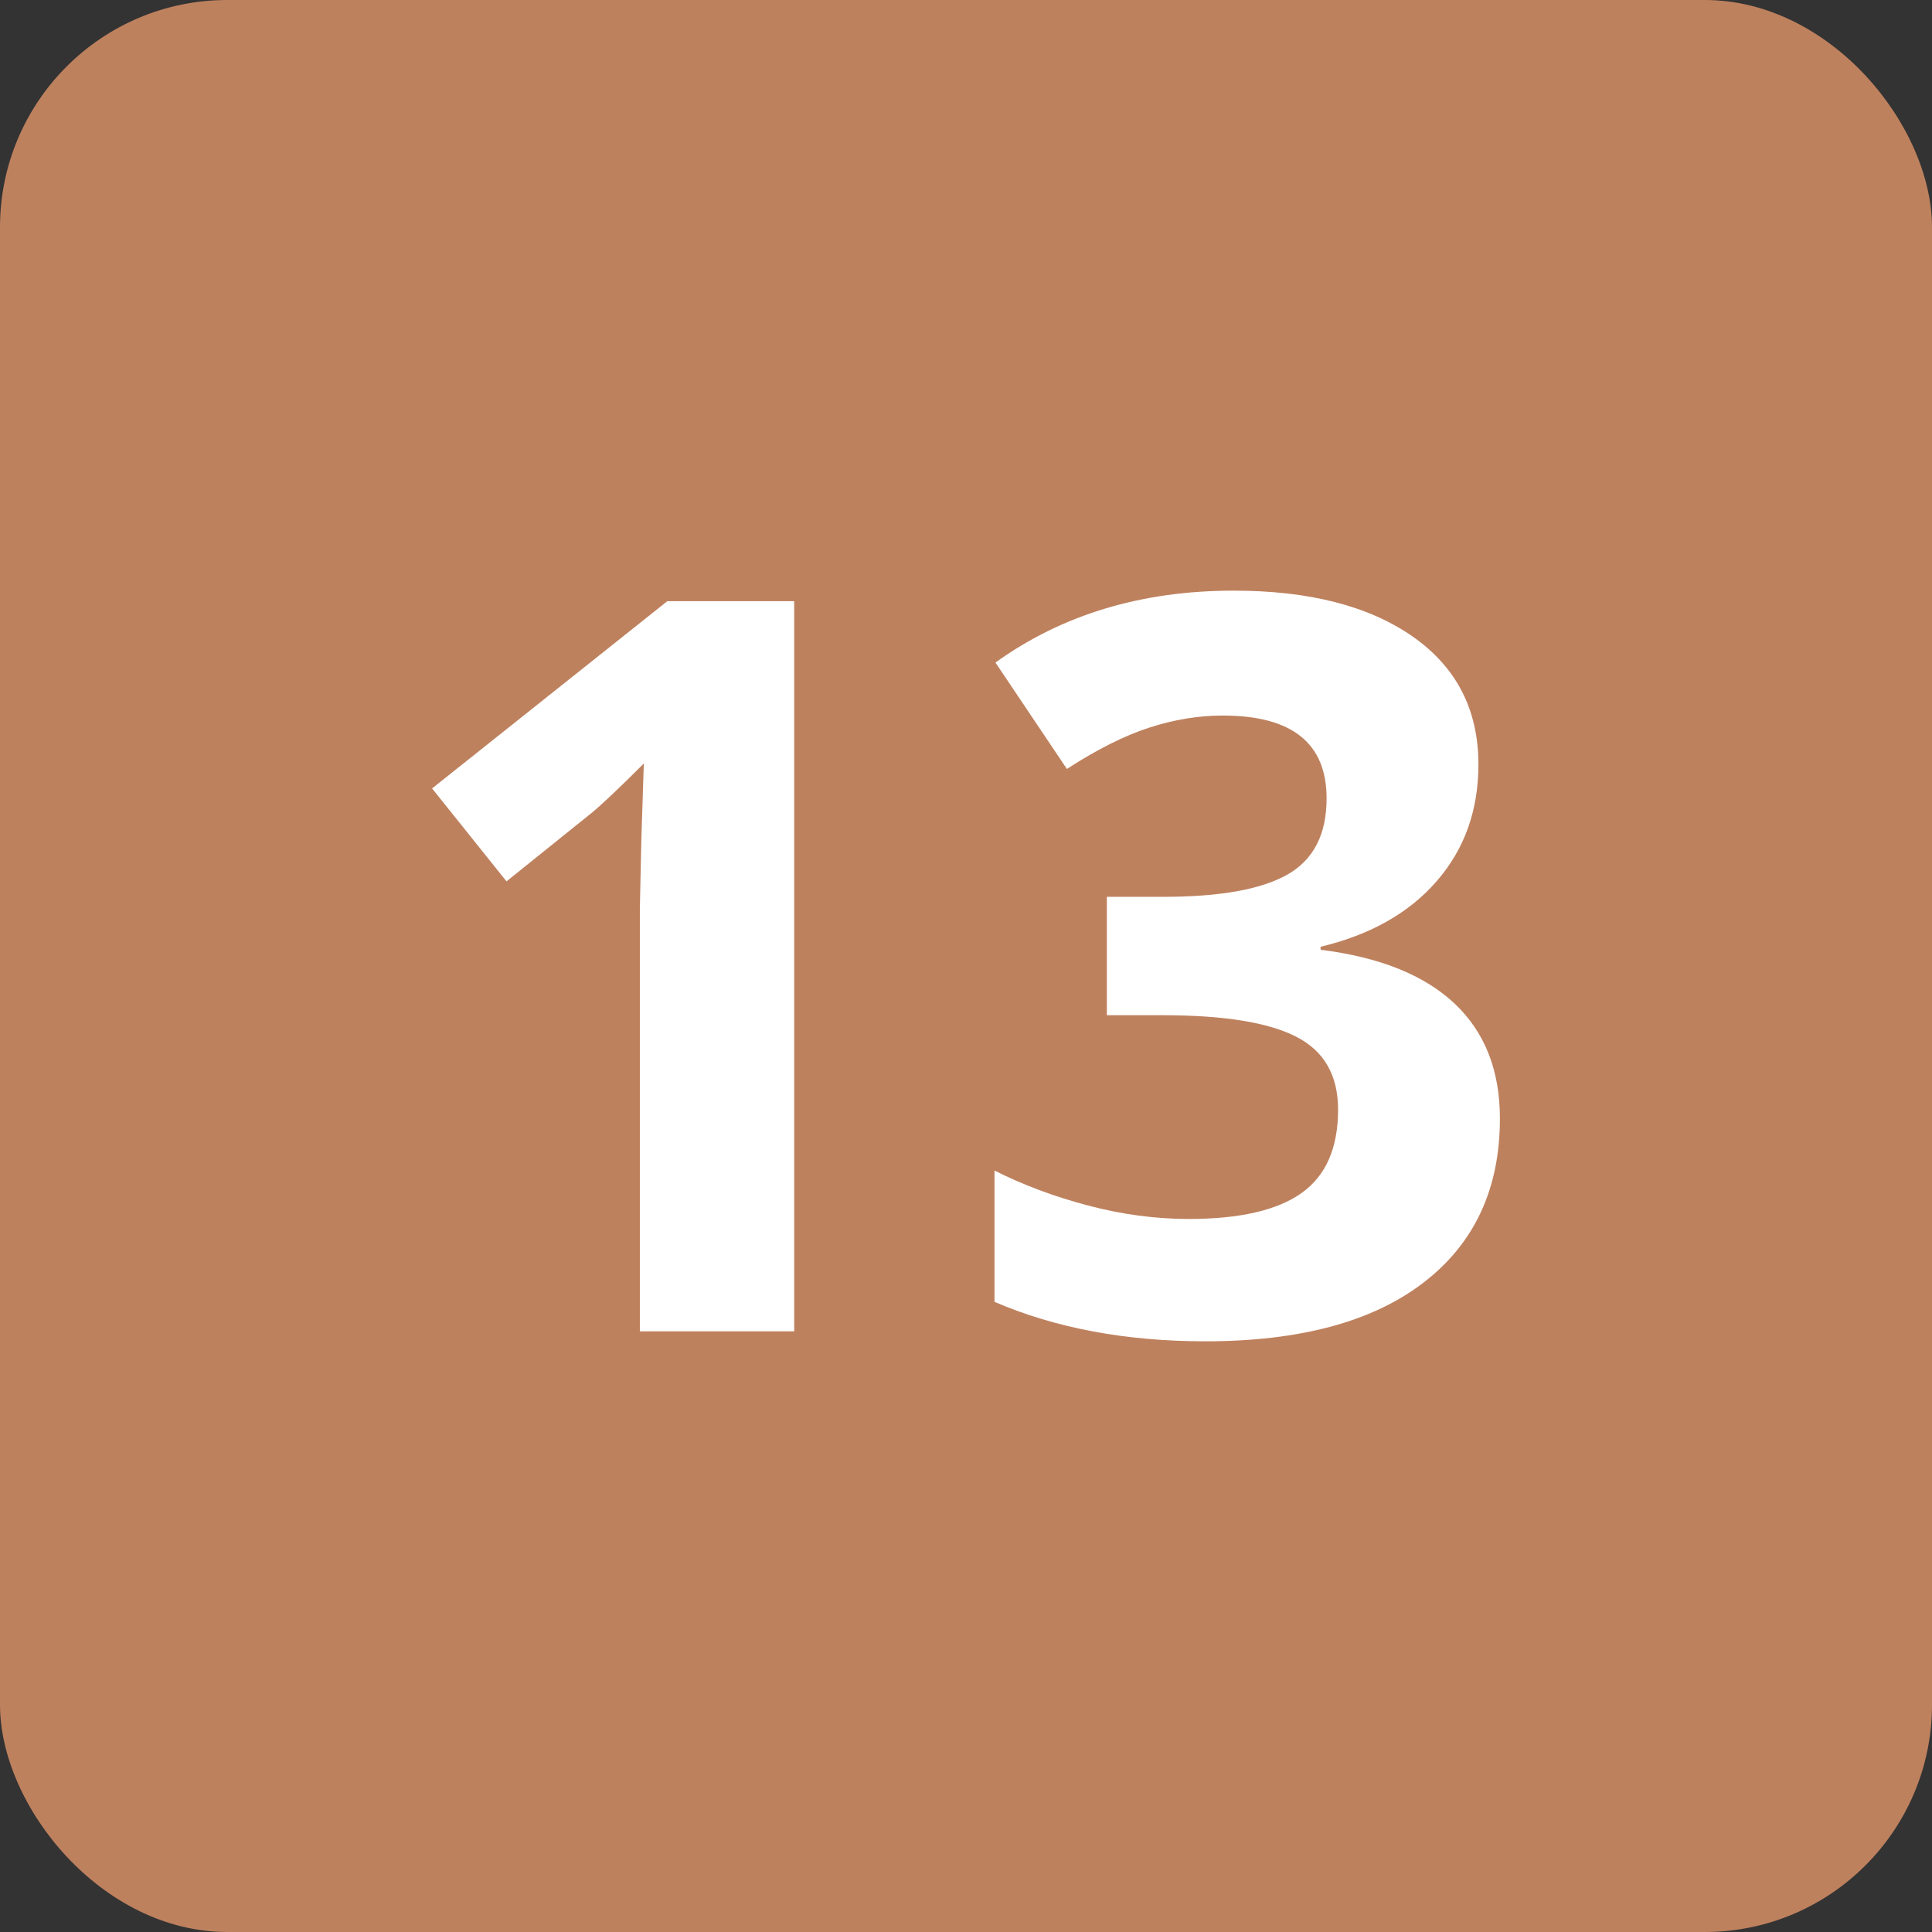
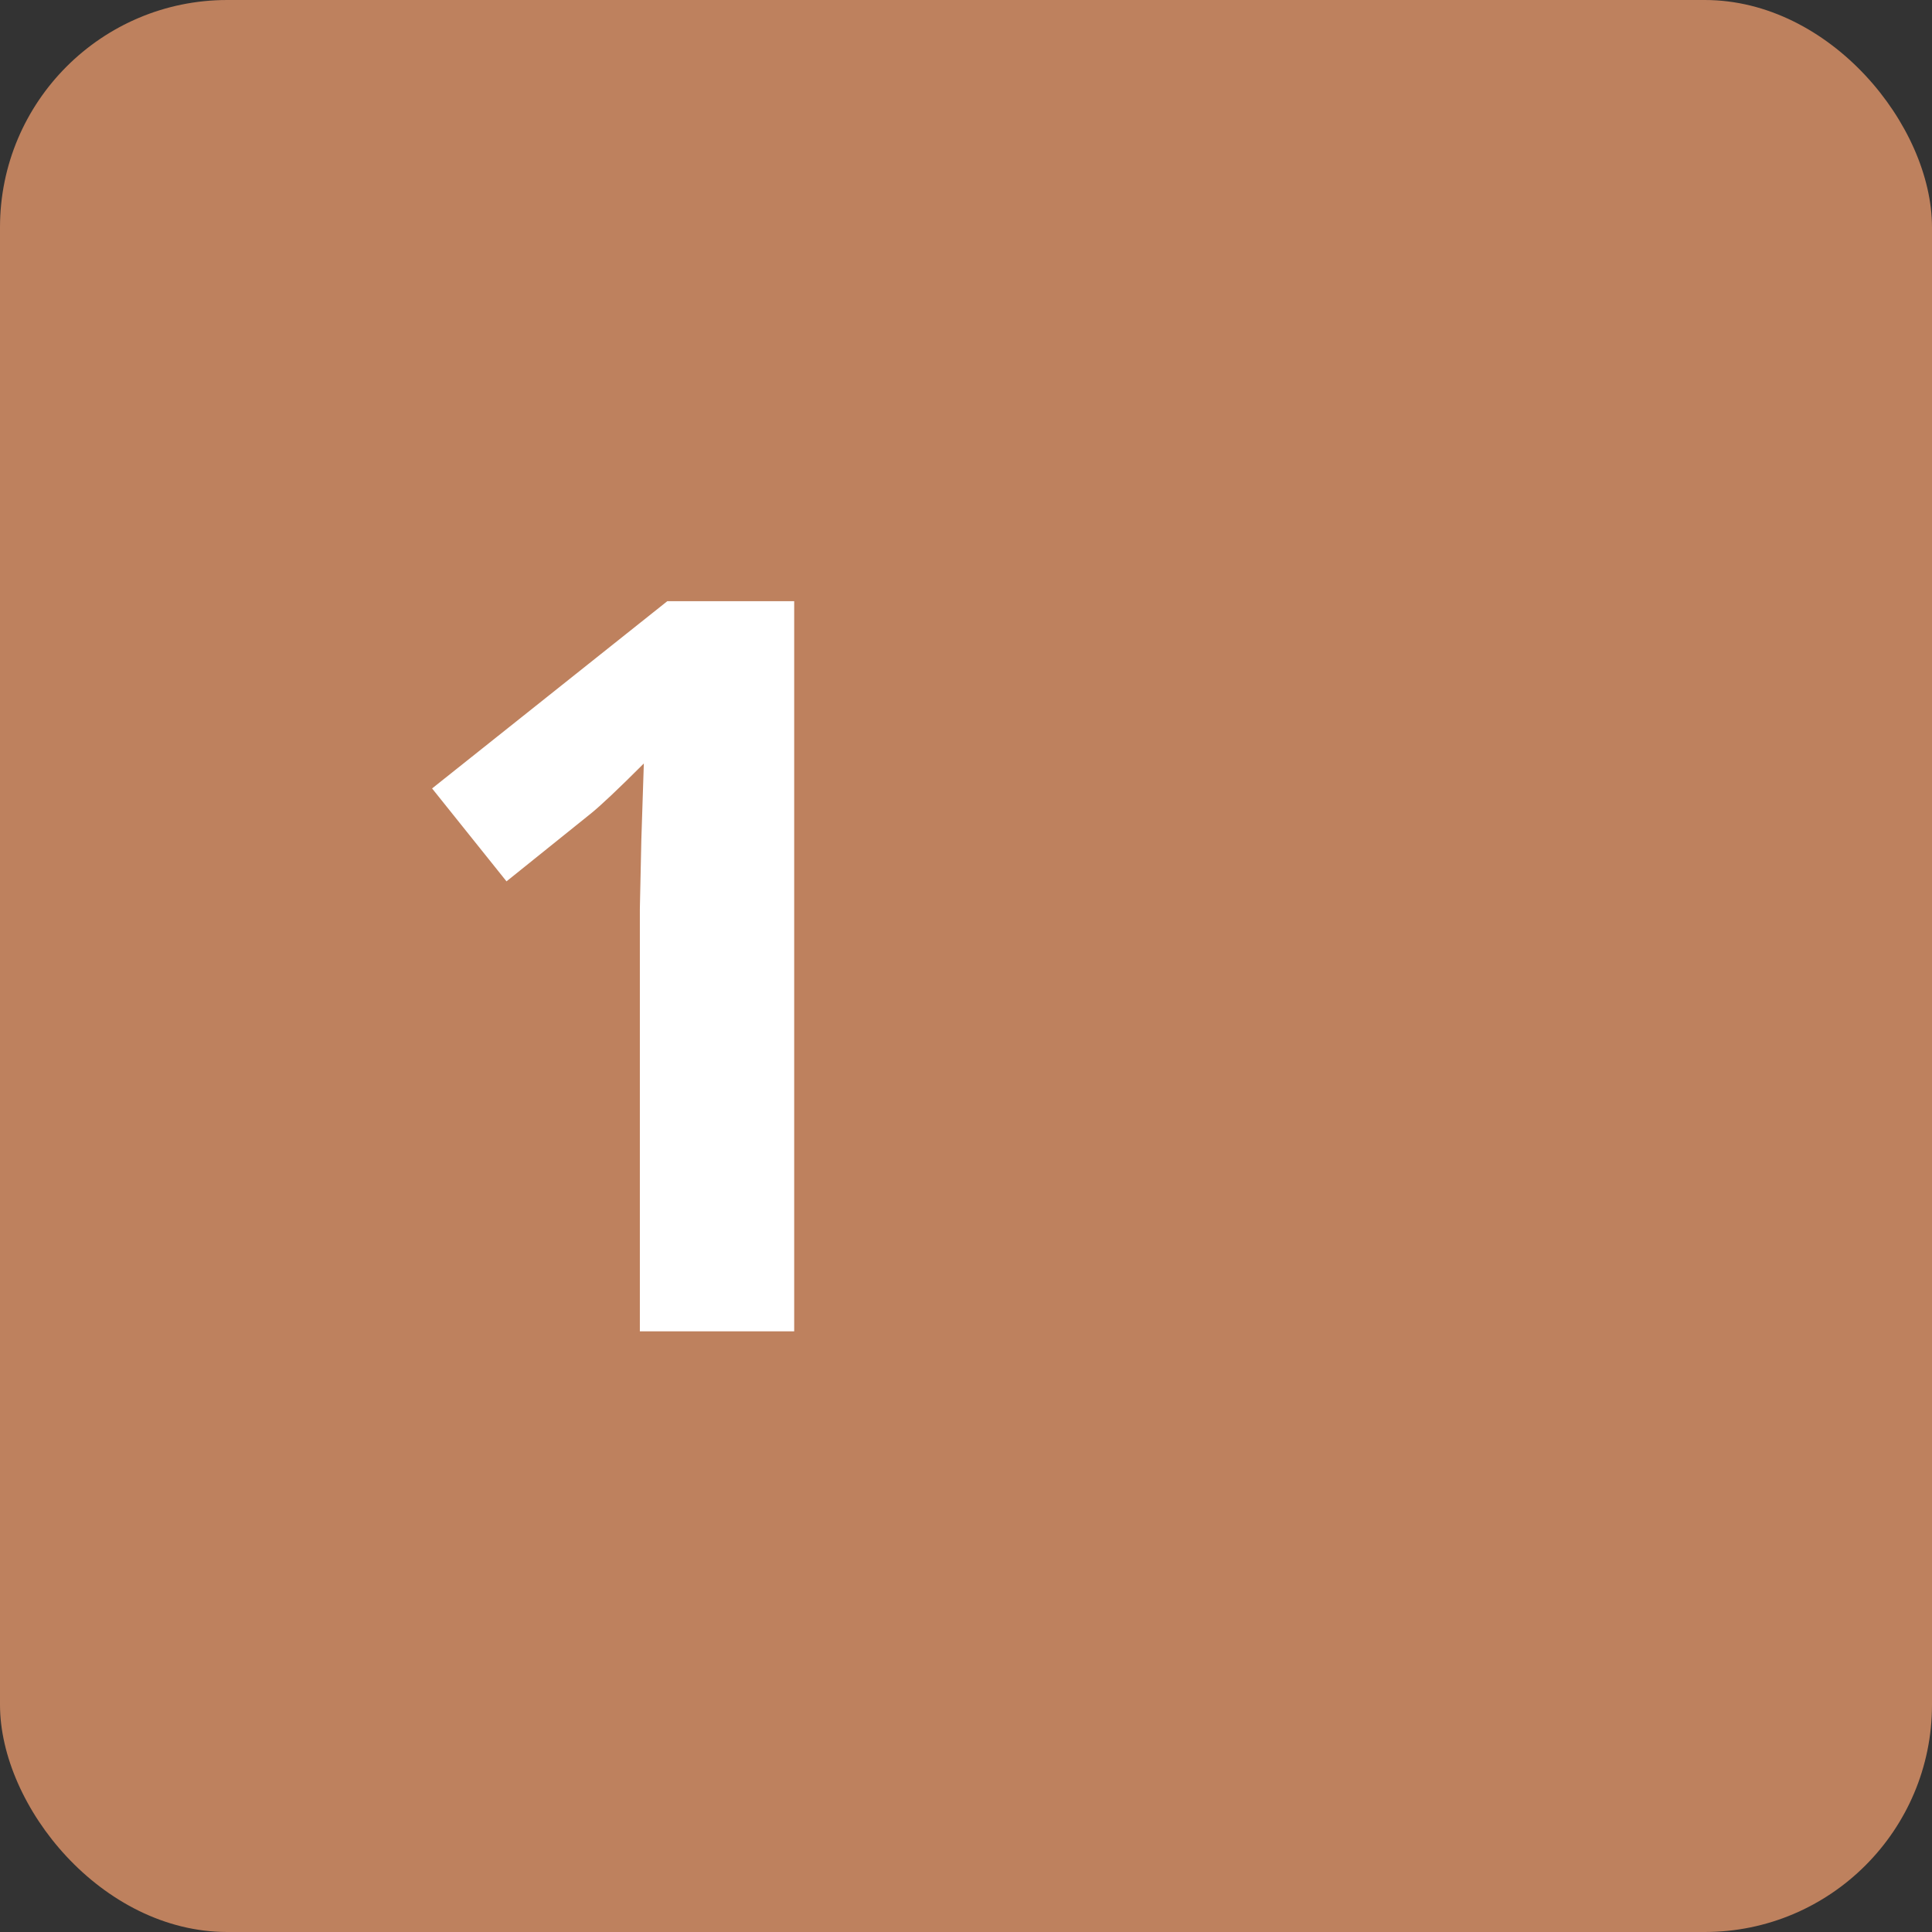
<svg xmlns="http://www.w3.org/2000/svg" id="Calque_1" viewBox="0 0 85 85">
  <rect x="0" y="0" width="85" height="85" fill="#333333" stroke="none" />
  <defs>
    <style>.cls-1{fill:#fff;}.cls-2{fill:#be815e;}.cls-3{isolation:isolate;}</style>
  </defs>
  <rect class="cls-2" width="85" height="85" rx="10" ry="10" />
  <g id="_1" class="cls-3">
    <g class="cls-3">
      <path class="cls-1" d="M34.941,58.573h-6.79v-18.589l.066-3.054,.109-3.34c-1.128,1.128-1.911,1.867-2.351,2.219l-3.691,2.967-3.274-4.088,10.35-8.239h5.581V58.573Z" />
-       <path class="cls-1" d="M65.044,33.634c0,2.008-.607,3.714-1.824,5.12-1.215,1.406-2.922,2.373-5.119,2.9v.132c2.592,.322,4.555,1.109,5.889,2.362,1.332,1.252,2,2.94,2,5.064,0,3.091-1.121,5.497-3.363,7.218-2.24,1.722-5.441,2.582-9.602,2.582-3.486,0-6.577-.578-9.272-1.736v-5.778c1.245,.63,2.615,1.143,4.109,1.538s2.974,.594,4.438,.594c2.241,0,3.896-.381,4.966-1.143s1.604-1.985,1.604-3.67c0-1.509-.615-2.578-1.846-3.208s-3.193-.944-5.889-.944h-2.438v-5.208h2.482c2.49,0,4.311-.326,5.46-.978,1.15-.652,1.726-1.77,1.726-3.352,0-2.431-1.523-3.646-4.57-3.646-1.055,0-2.128,.176-3.22,.527-1.091,.352-2.303,.959-3.636,1.823l-3.143-4.681c2.93-2.109,6.424-3.164,10.481-3.164,3.325,0,5.95,.675,7.878,2.021,1.926,1.349,2.889,3.224,2.889,5.625Z" />
    </g>
  </g>
</svg>